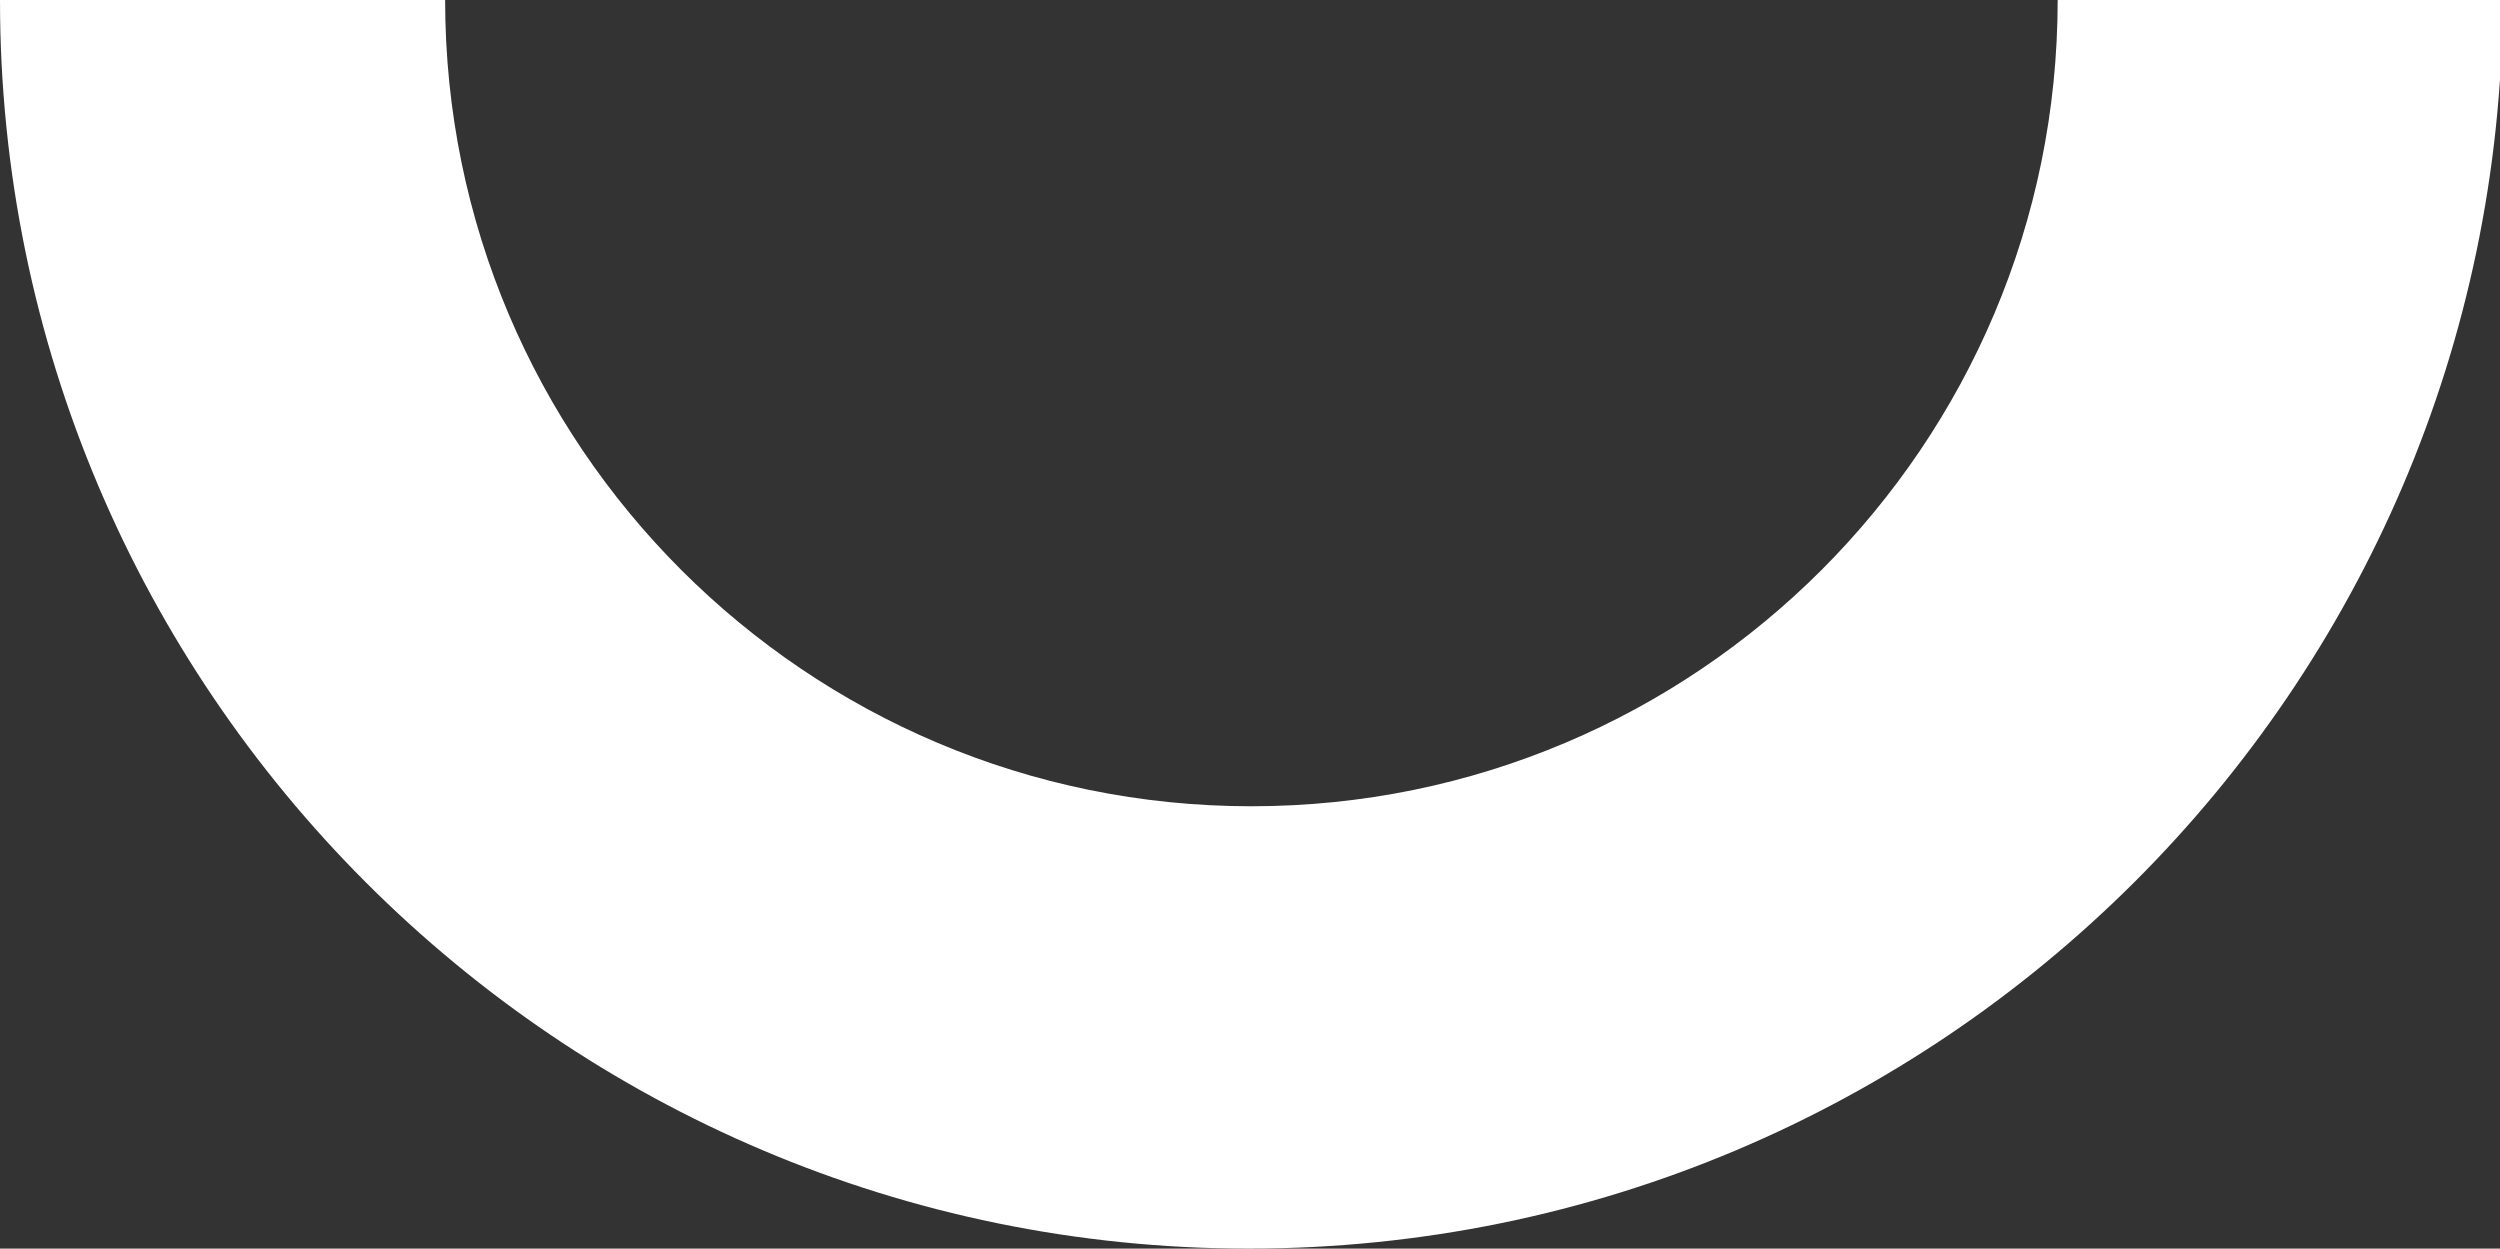
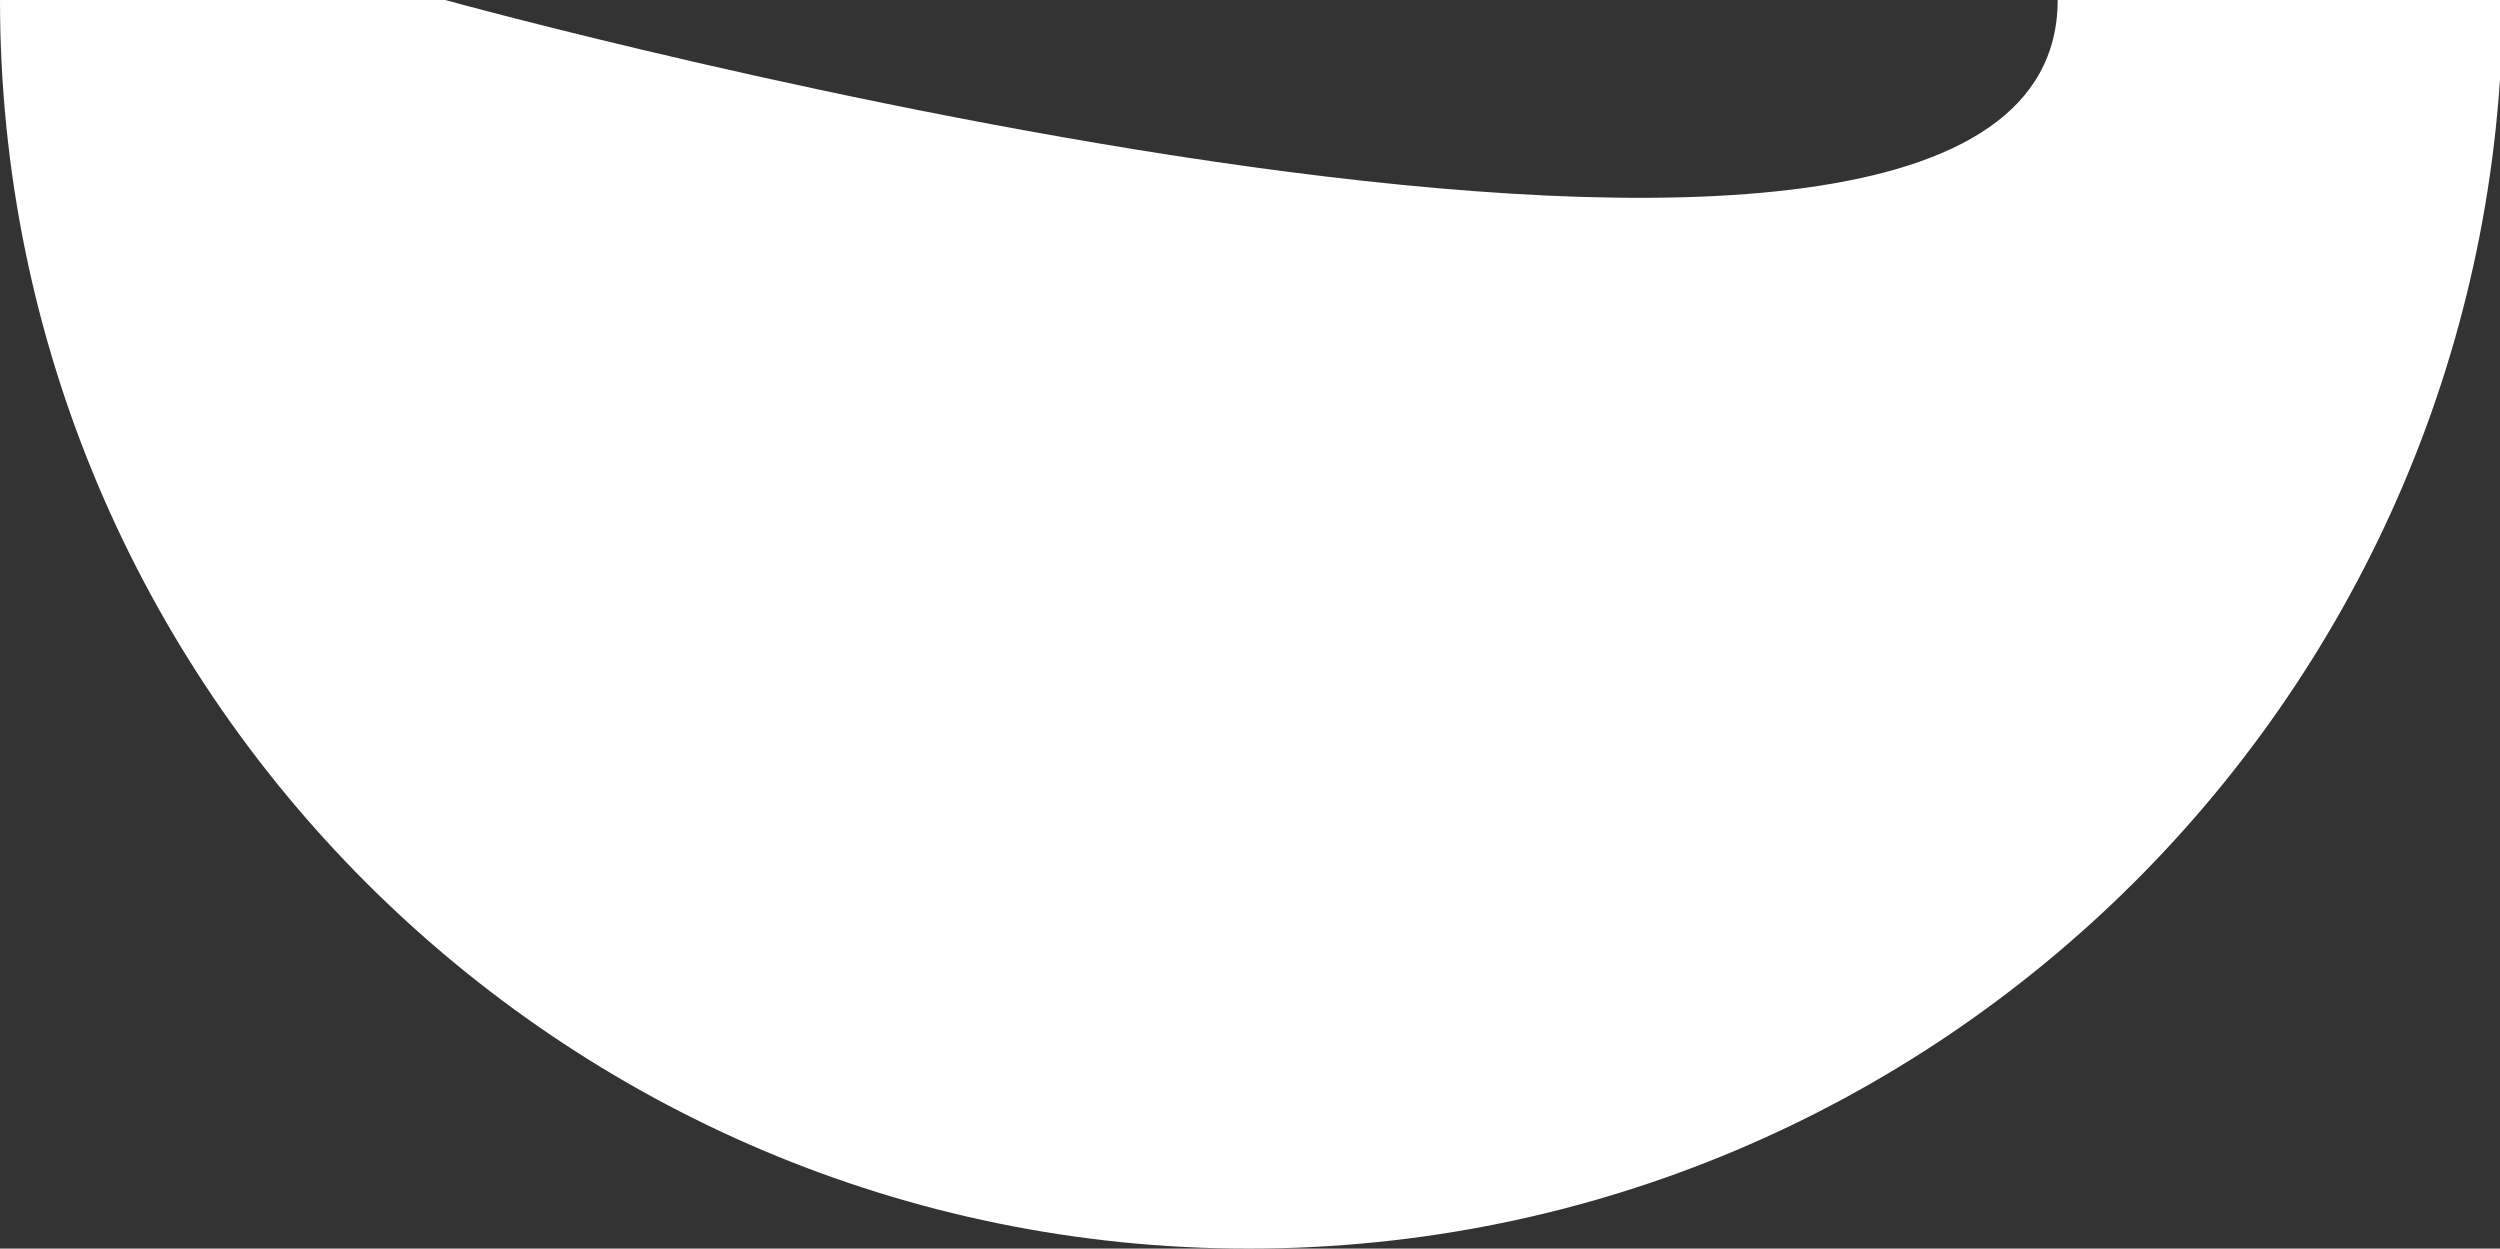
<svg xmlns="http://www.w3.org/2000/svg" viewBox="0 0 89.3 44.6" xml:space="preserve">
  <rect x="0" y="0" width="89.3" height="44.6" fill="#333333" stroke="none" />
-   <path d="M44.6 44.6C20 44.6 0 24.6 0 0h15.9c0 15.9 12.9 28.8 28.8 28.8S73.5 15.9 73.5 0h15.9c-.1 24.6-20.1 44.6-44.8 44.6" fill="#fff" />
+   <path d="M44.6 44.6C20 44.6 0 24.6 0 0h15.9S73.5 15.9 73.5 0h15.9c-.1 24.6-20.1 44.6-44.8 44.6" fill="#fff" />
</svg>